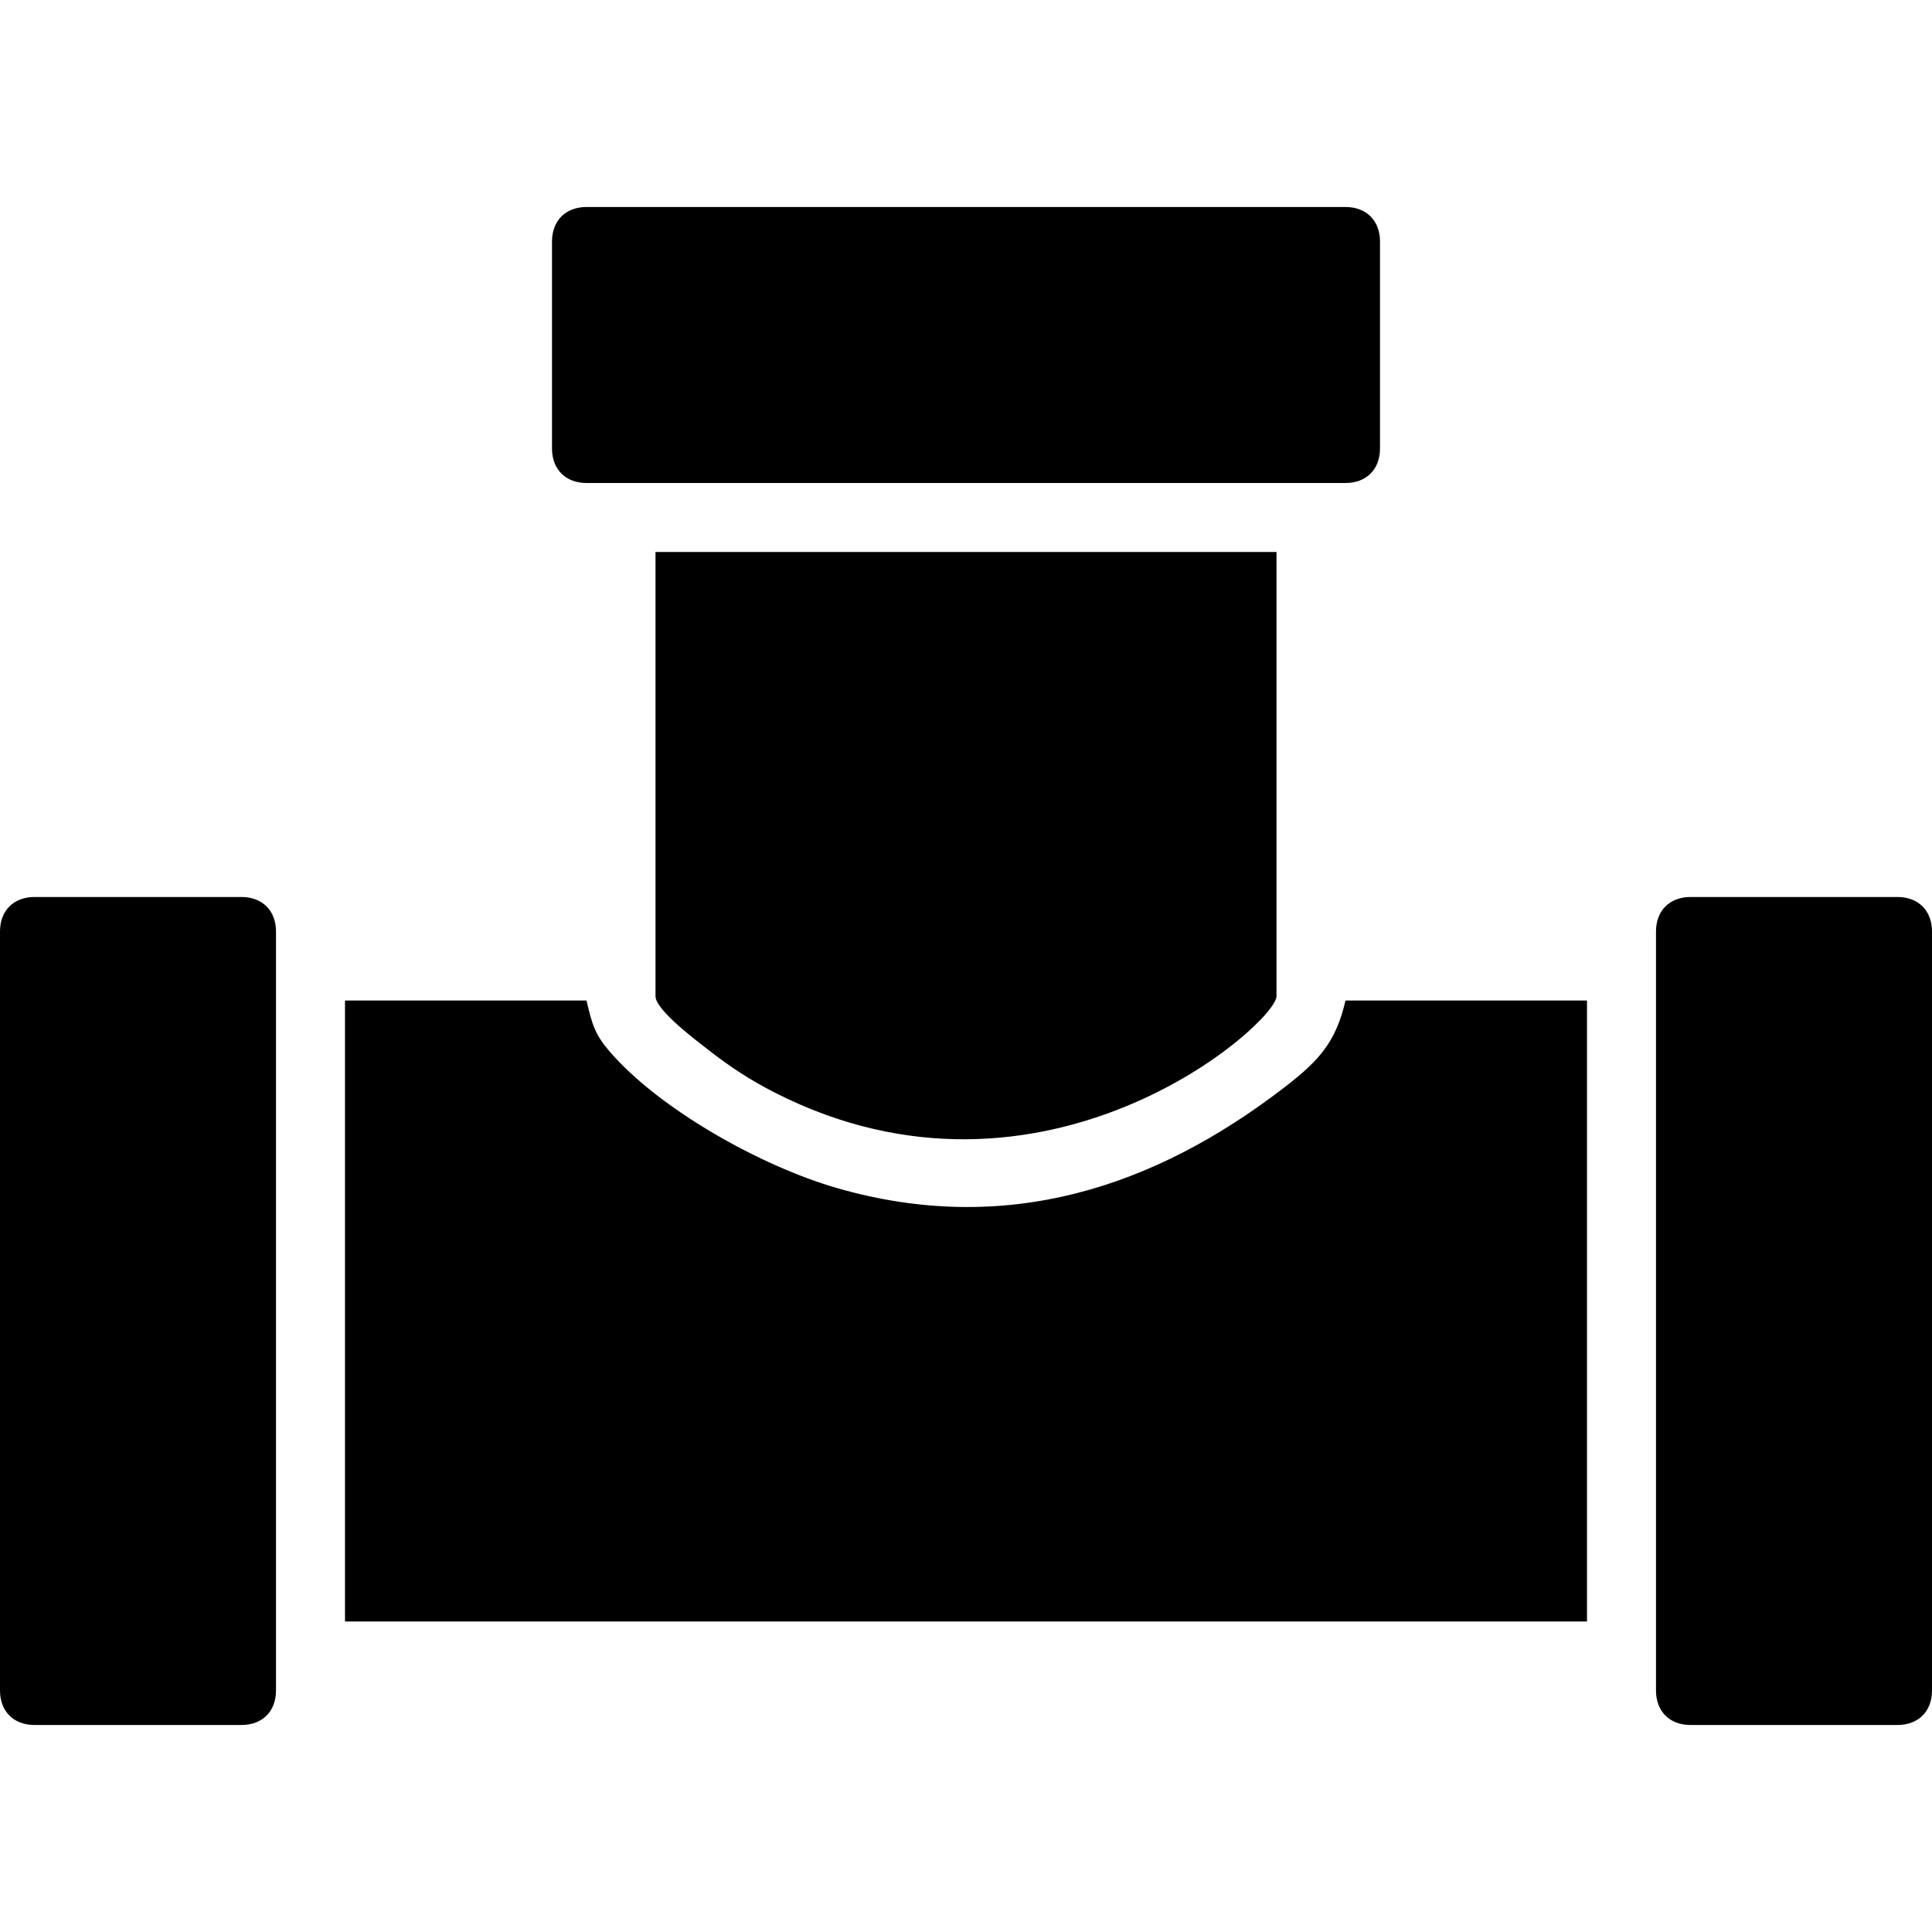
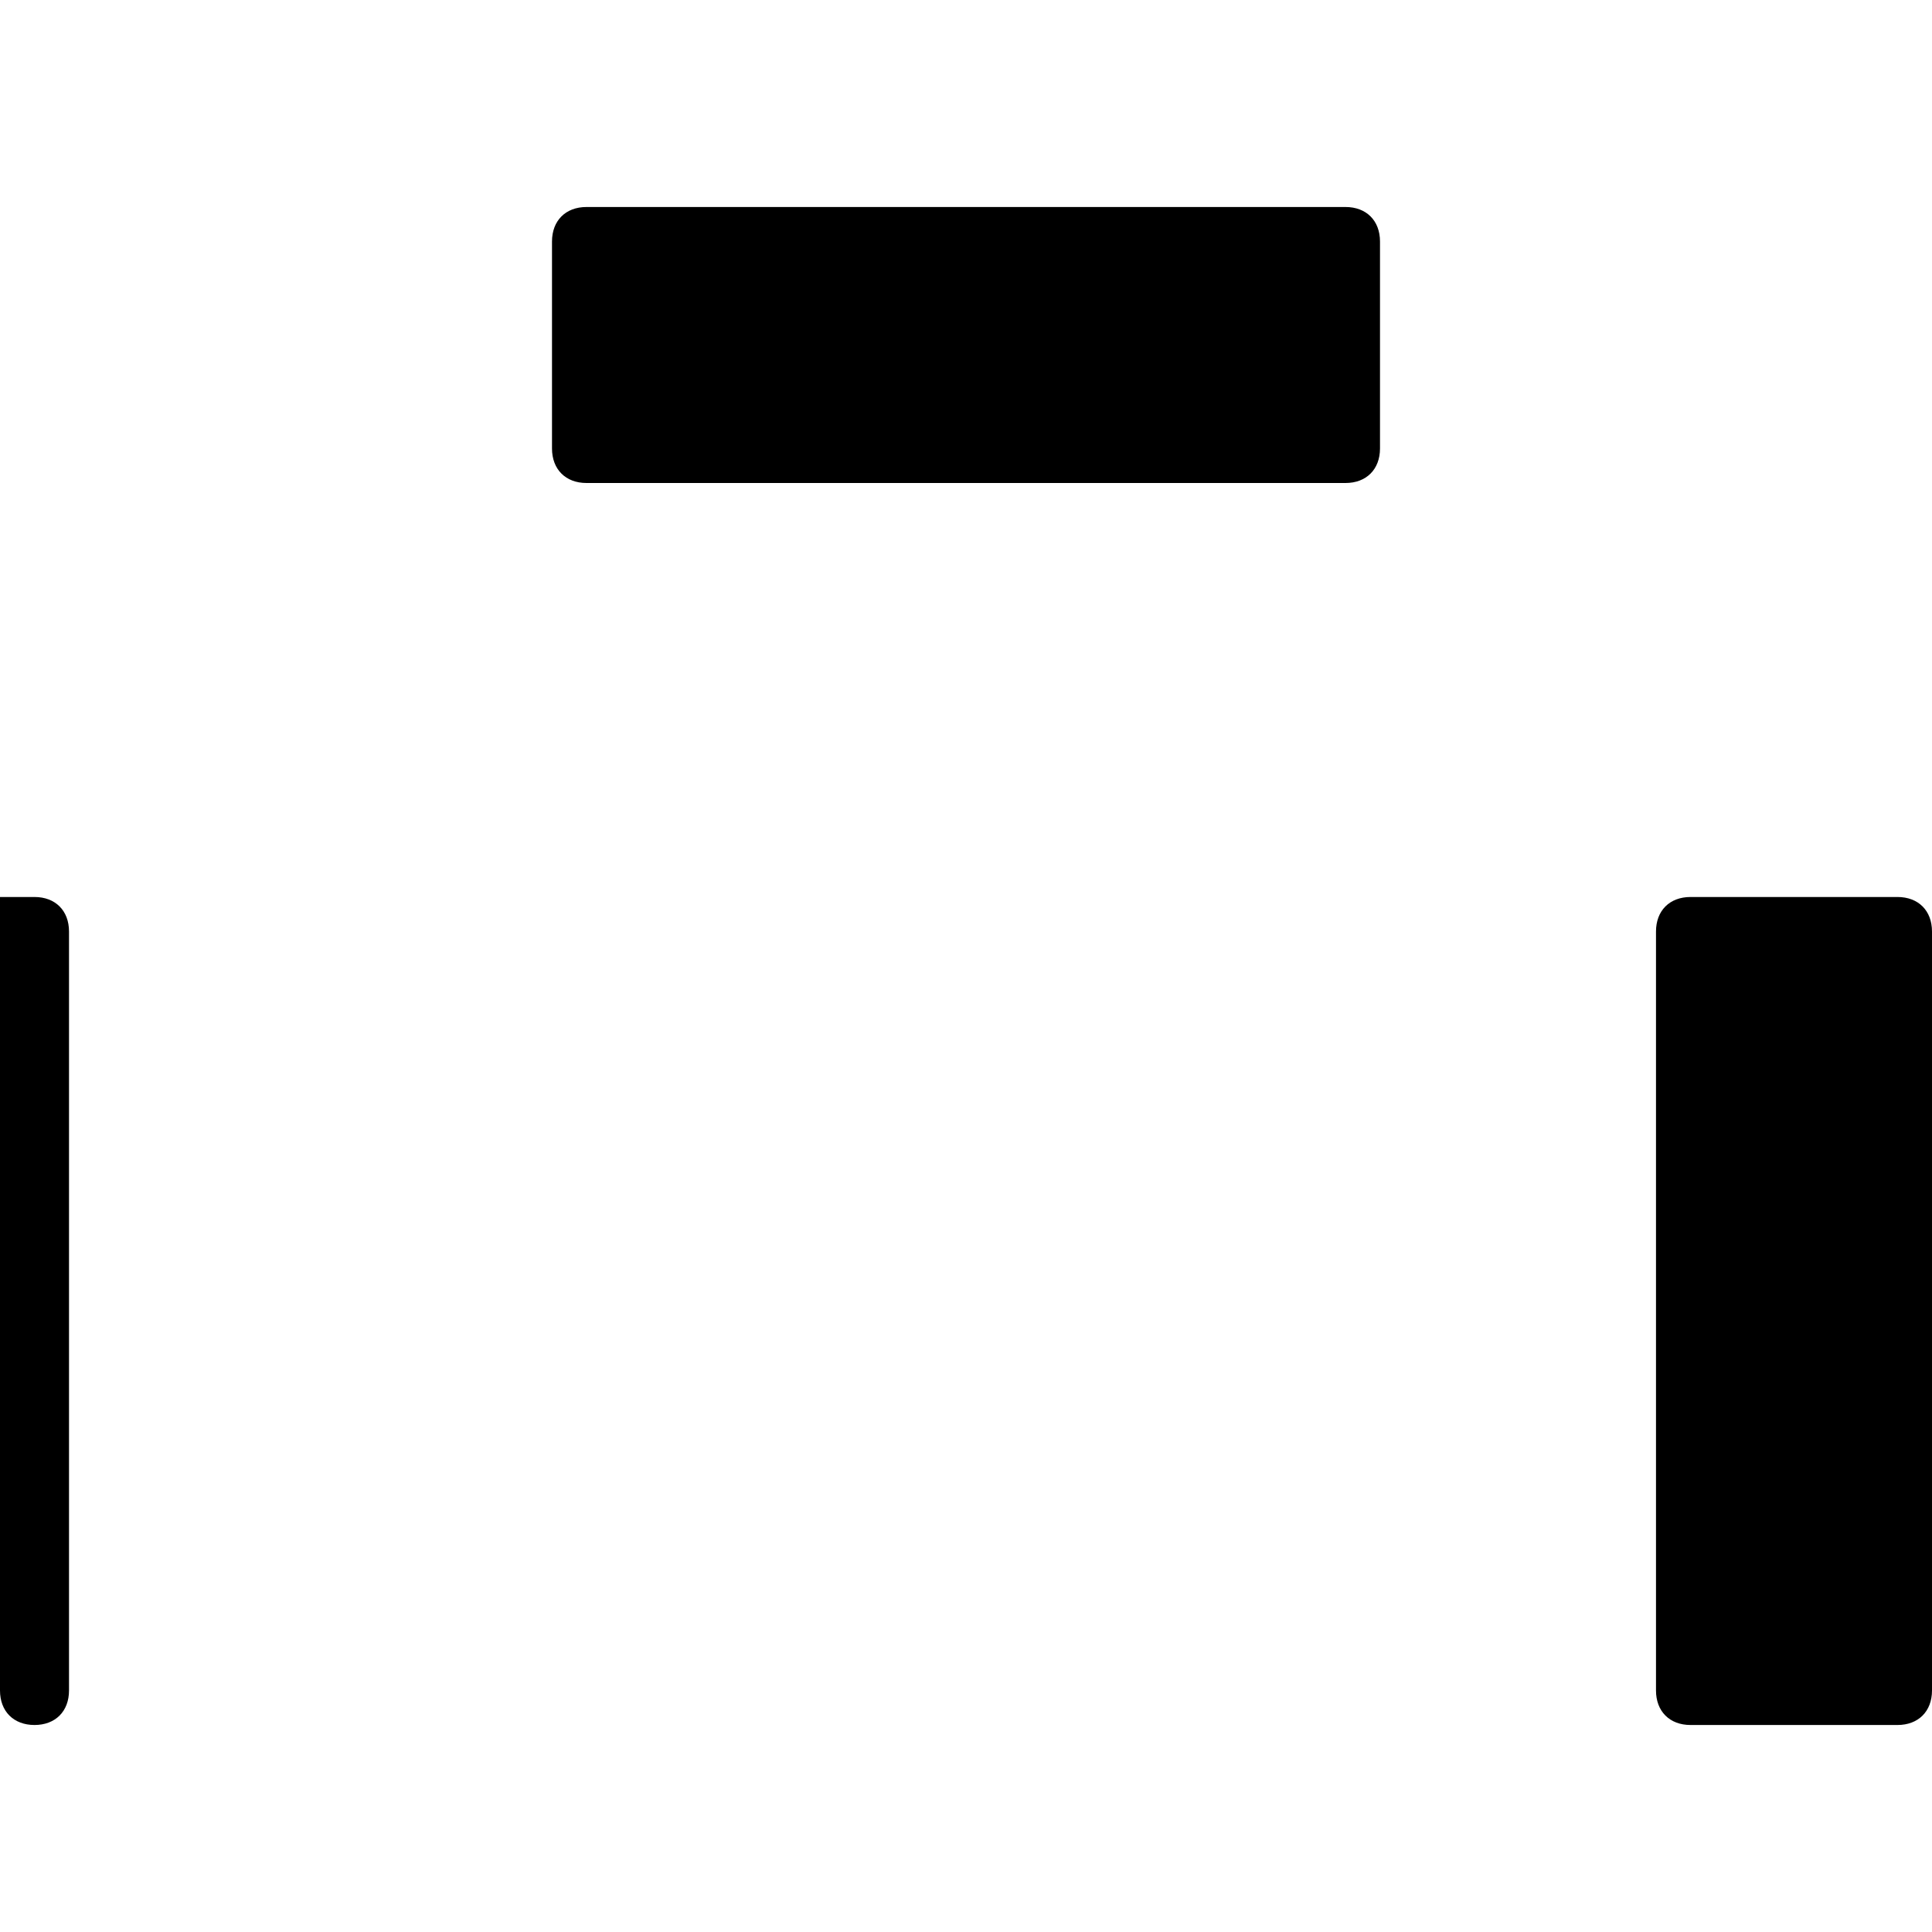
<svg xmlns="http://www.w3.org/2000/svg" xml:space="preserve" width="43.349mm" height="43.349mm" version="1.1" style="shape-rendering:geometricPrecision; text-rendering:geometricPrecision; image-rendering:optimizeQuality; fill-rule:evenodd; clip-rule:evenodd" viewBox="0 0 4334.92 4334.92">
  <defs>
    <style type="text/css"> .fil0 {fill:black} </style>
  </defs>
  <g id="Слой_x0020_1">
    <g id="_1953240680688">
-       <path class="fil0" d="M774.09 3638.24l2786.74 0 0 -1393.37 -541.87 0c-21.33,91.54 -56.72,132.86 -135.38,193.61 -297.02,229.37 -629.06,334.45 -1002.43,228.17 -174.19,-49.59 -403.55,-179.08 -514.13,-308.34 -32.15,-37.59 -38.61,-59.98 -51.06,-113.44l-541.87 0 0 1393.37z" />
-       <path class="fil0" d="M1470.78 2235.2c0,31.38 93.34,100.68 120.19,121.7 46.72,36.58 92.63,66.63 147.36,94.55 604.12,308.07 1125.81,-155.1 1125.81,-216.25l0 -996.65 -1393.36 0 0 996.65z" />
-       <path class="fil0" d="M-0 2090.05l0 1703.01c0,46.8 30.61,77.4 77.42,77.4l464.44 0c46.81,0 77.42,-30.6 77.42,-77.4l0 -1703.01c0,-46.81 -30.61,-77.41 -77.42,-77.41l-464.44 0c-46.81,0 -77.42,30.6 -77.42,77.41z" />
+       <path class="fil0" d="M-0 2090.05l0 1703.01c0,46.8 30.61,77.4 77.42,77.4c46.81,0 77.42,-30.6 77.42,-77.4l0 -1703.01c0,-46.81 -30.61,-77.41 -77.42,-77.41l-464.44 0c-46.81,0 -77.42,30.6 -77.42,77.41z" />
      <path class="fil0" d="M3715.64 2090.05l0 1703.01c0,46.8 30.61,77.4 77.42,77.4l464.44 0c46.81,0 77.42,-30.6 77.42,-77.4l0 -1703.01c0,-46.81 -30.61,-77.41 -77.42,-77.41l-464.44 0c-46.81,0 -77.42,30.6 -77.42,77.41z" />
      <path class="fil0" d="M1238.55 541.86l0 464.46c0,46.81 30.6,77.42 77.41,77.42l1703 0c46.81,0 77.41,-30.61 77.41,-77.42l0 -464.46c0,-46.8 -30.6,-77.4 -77.41,-77.4l-1703 0c-46.81,0 -77.41,30.6 -77.41,77.4z" />
    </g>
  </g>
</svg>